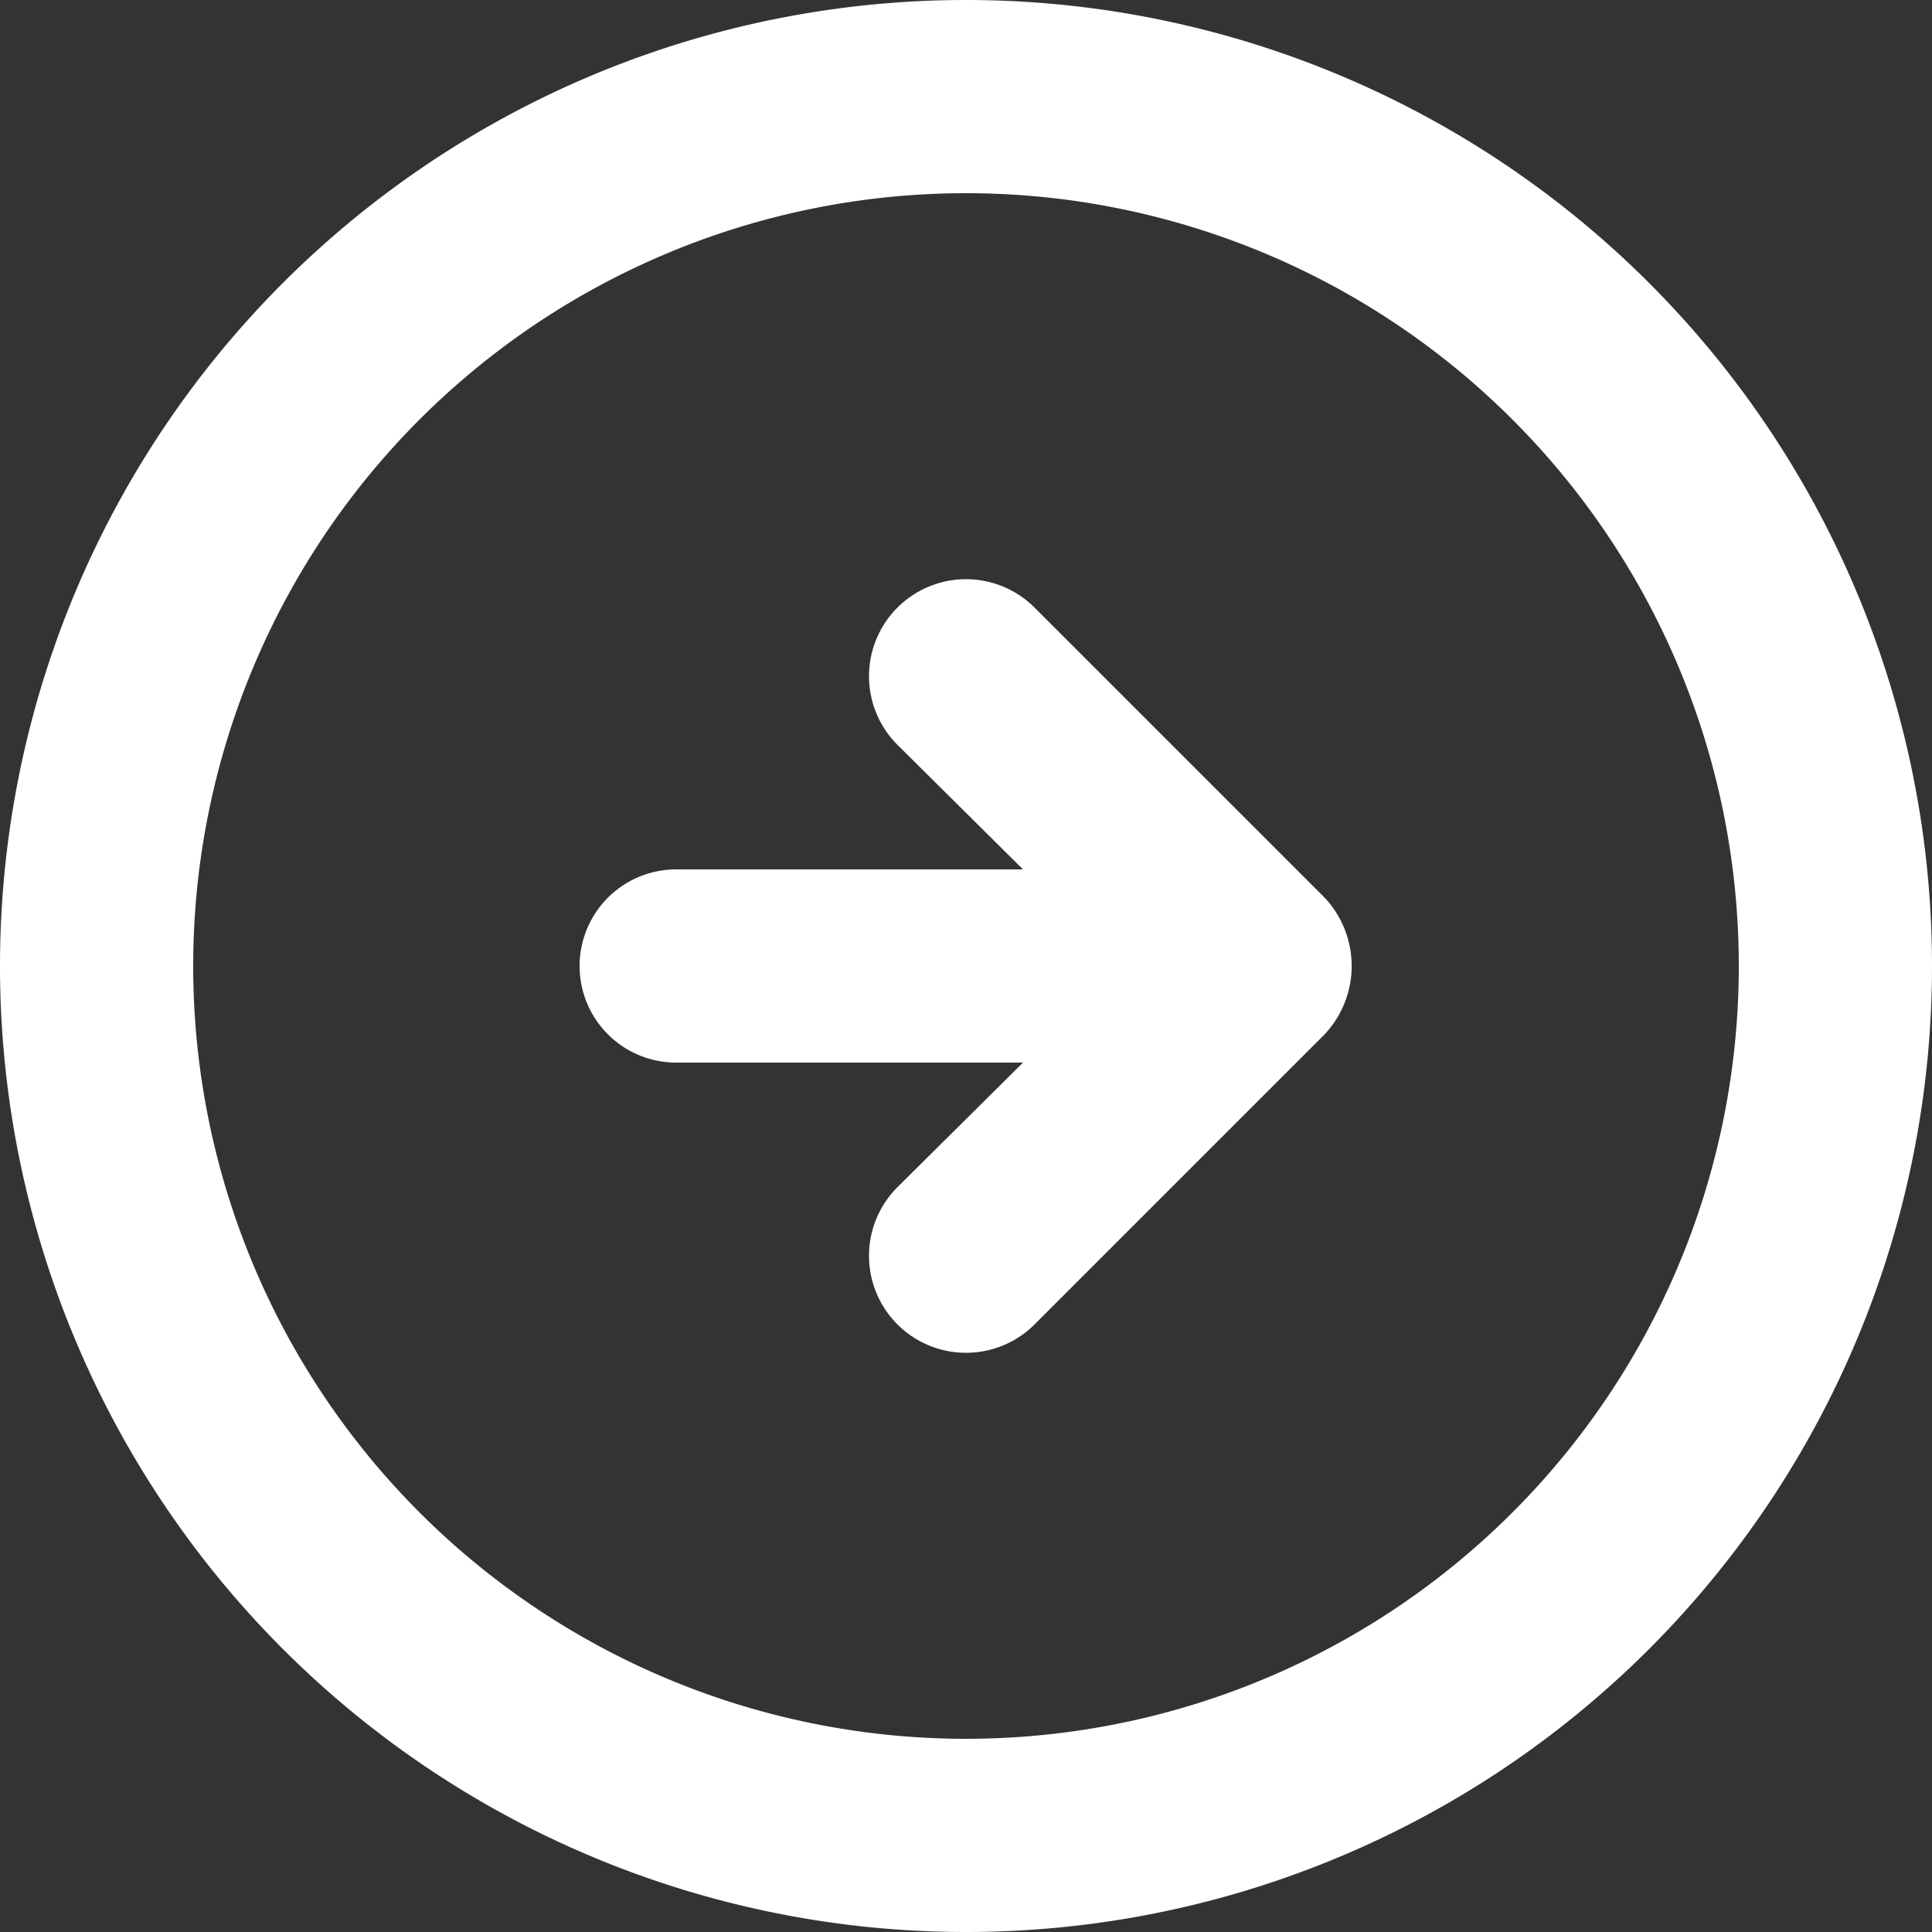
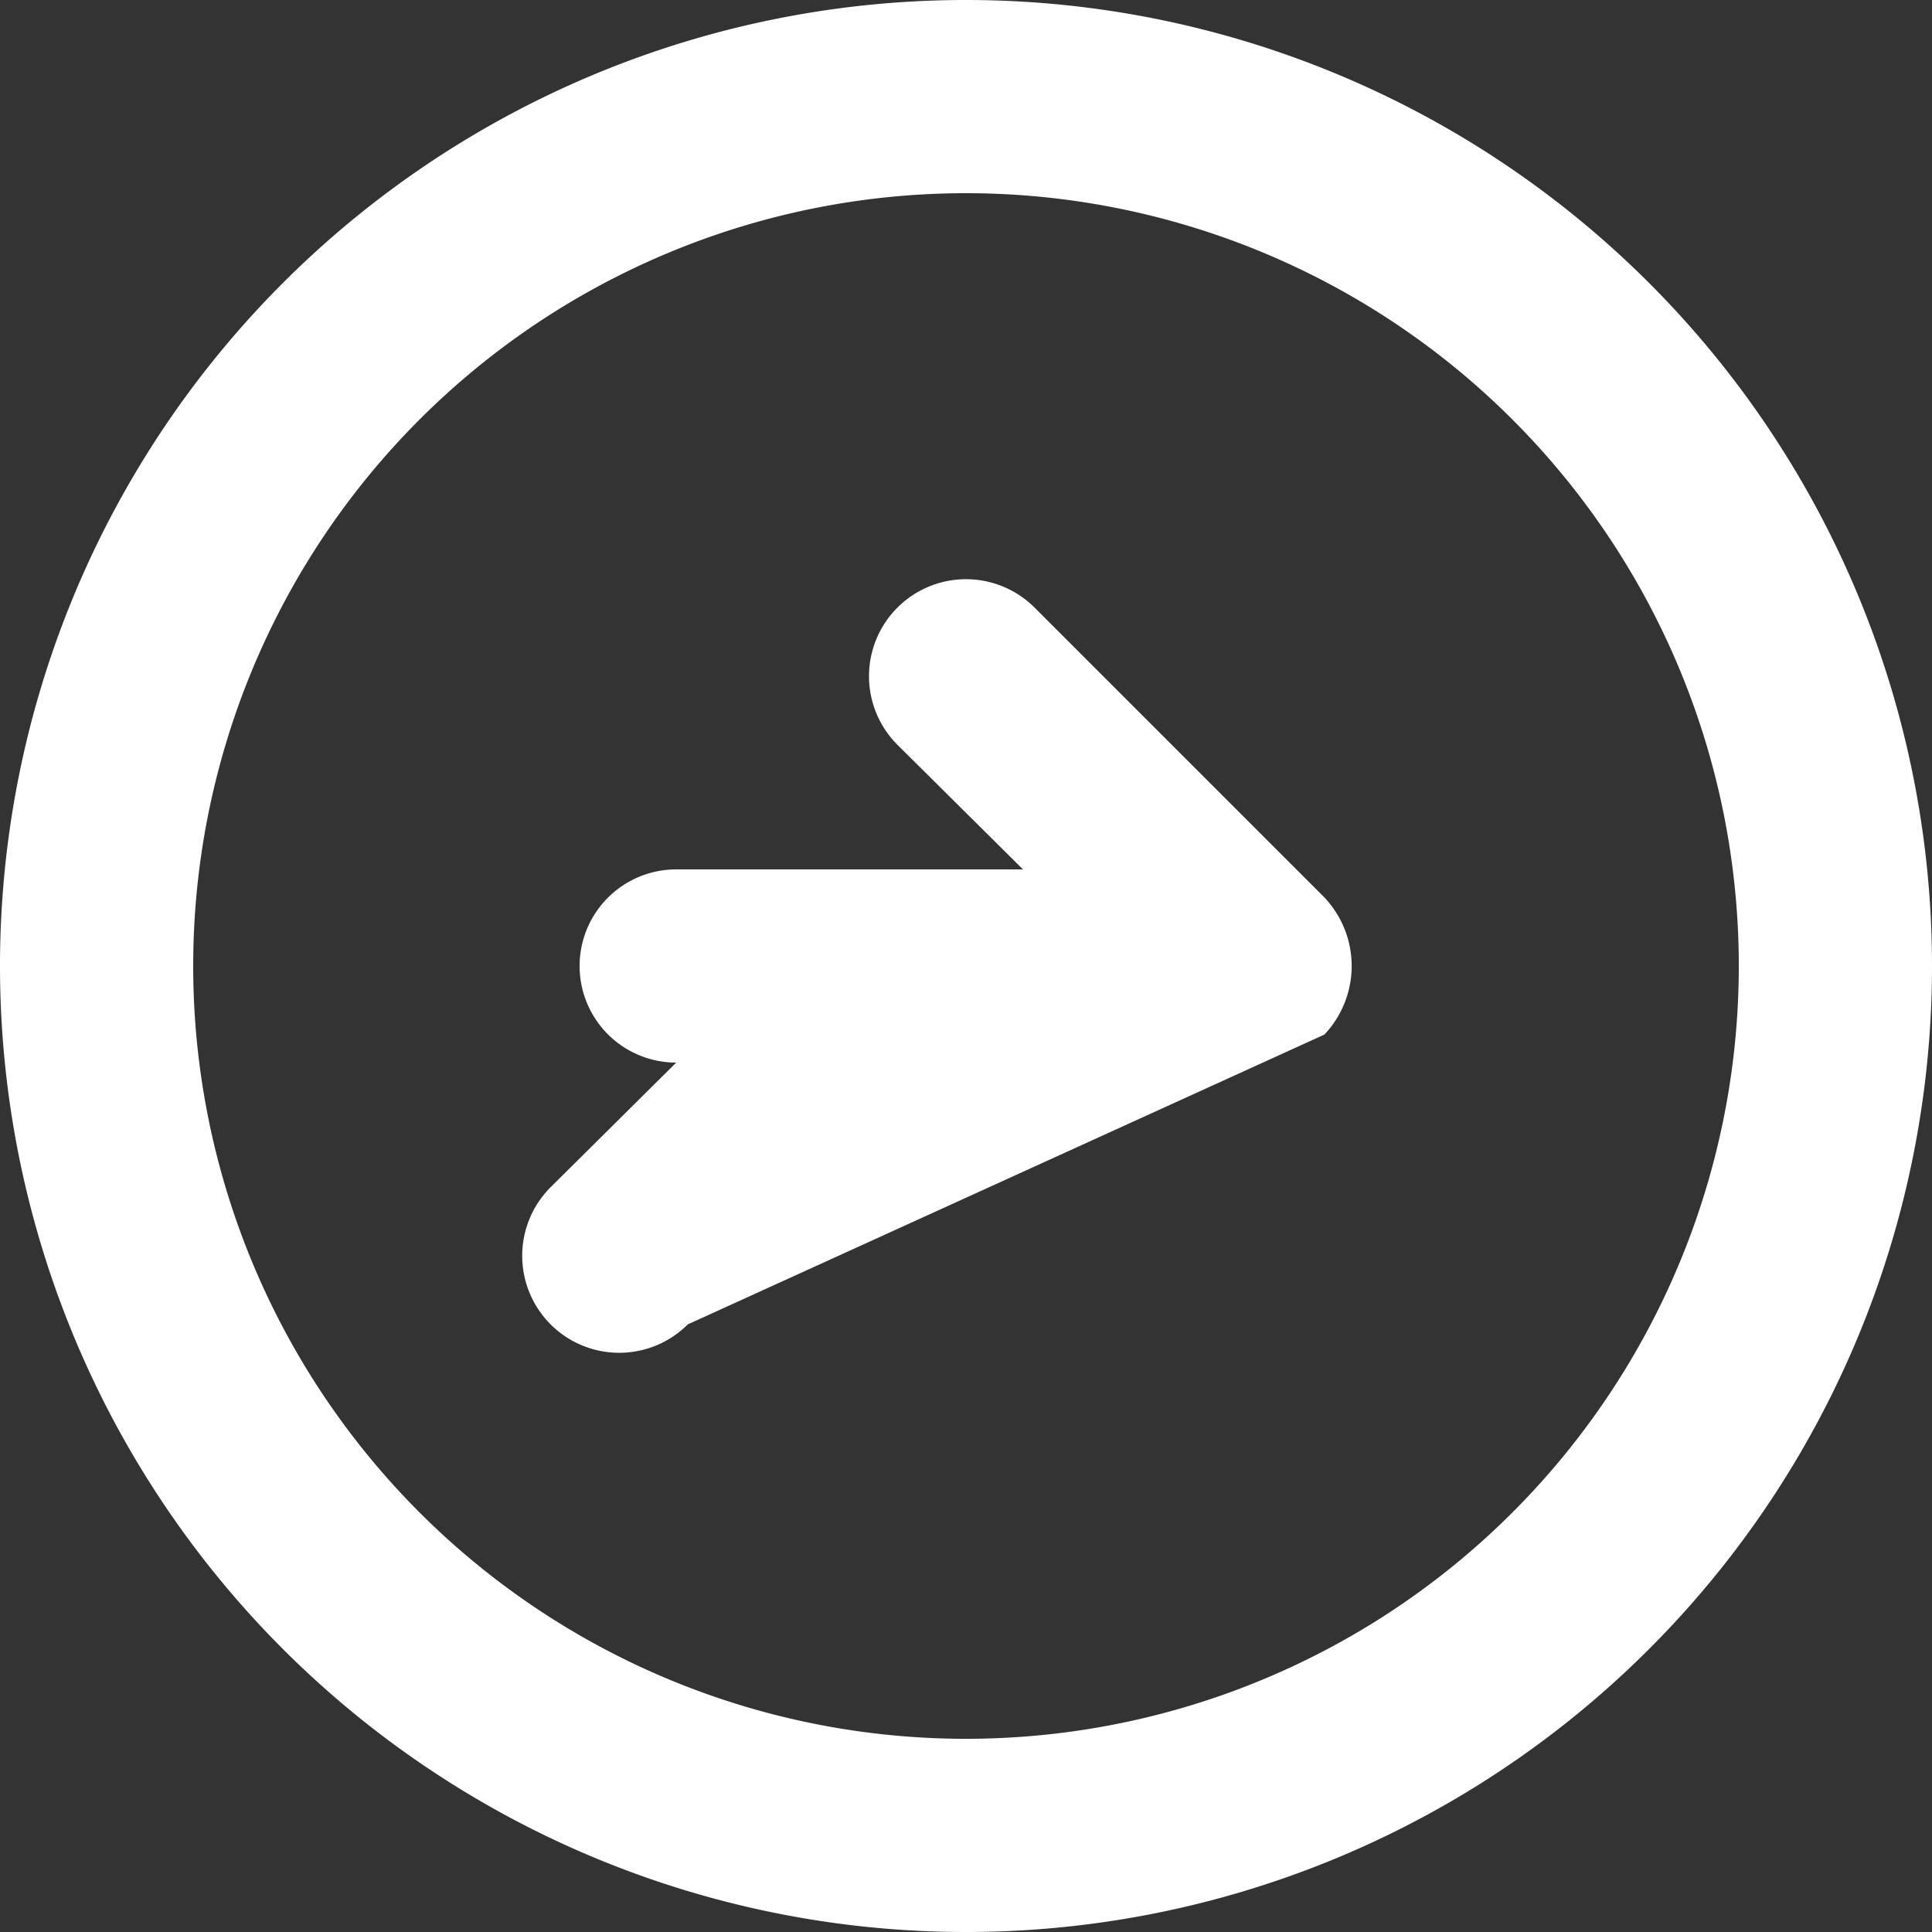
<svg xmlns="http://www.w3.org/2000/svg" width="22" height="22" viewBox="0 0 22 22">
  <rect x="0" y="0" width="22" height="22" fill="#333333" stroke="none" />
-   <path id="arrow-circle-right" d="M17.081,13.781a1.137,1.137,0,0,0,0-1.562l-3.3-3.3a1.1,1.1,0,0,0-1.562,1.562l1.43,1.419H9.7a1.1,1.1,0,1,0,0,2.2h3.949l-1.43,1.419a1.1,1.1,0,1,0,1.562,1.562ZM24,13A11,11,0,1,0,13,24,11,11,0,0,0,24,13ZM4.2,13A8.8,8.8,0,1,1,13,21.8,8.8,8.8,0,0,1,4.2,13Z" transform="translate(-2 -2)" fill="#fff" />
+   <path id="arrow-circle-right" d="M17.081,13.781a1.137,1.137,0,0,0,0-1.562l-3.3-3.3a1.1,1.1,0,0,0-1.562,1.562l1.43,1.419H9.7a1.1,1.1,0,1,0,0,2.2l-1.43,1.419a1.1,1.1,0,1,0,1.562,1.562ZM24,13A11,11,0,1,0,13,24,11,11,0,0,0,24,13ZM4.2,13A8.8,8.8,0,1,1,13,21.8,8.8,8.8,0,0,1,4.2,13Z" transform="translate(-2 -2)" fill="#fff" />
</svg>